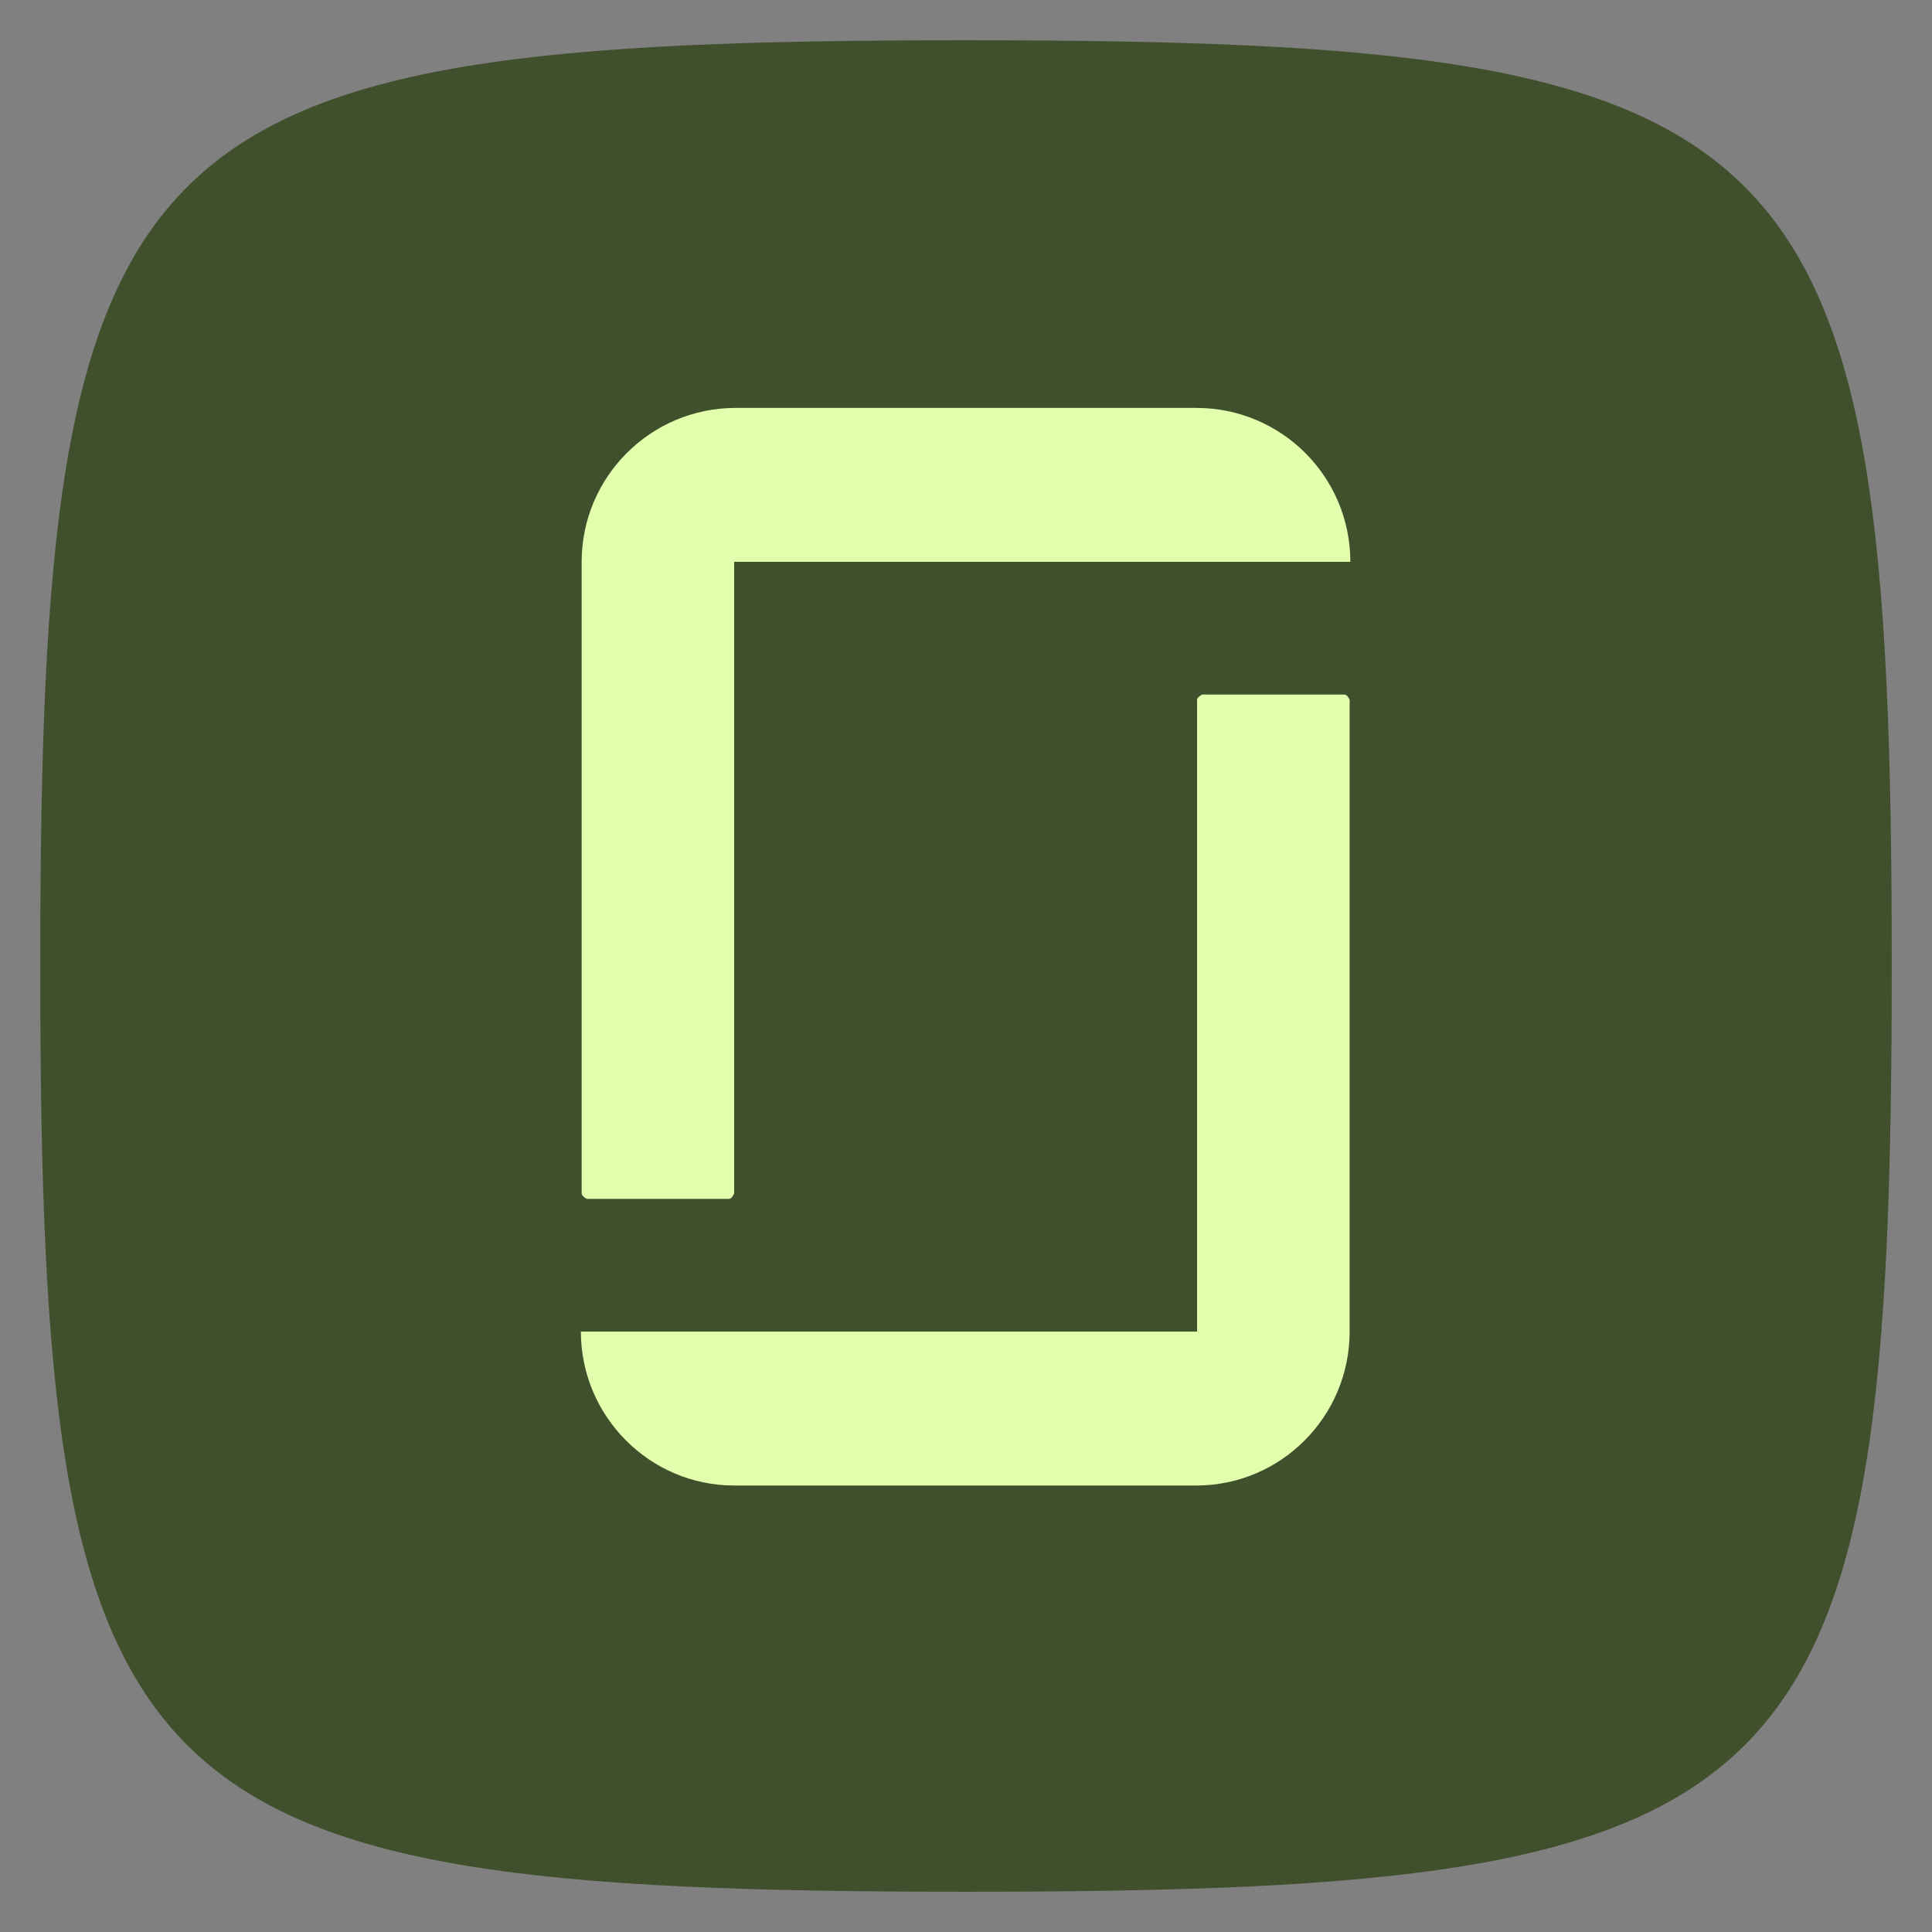
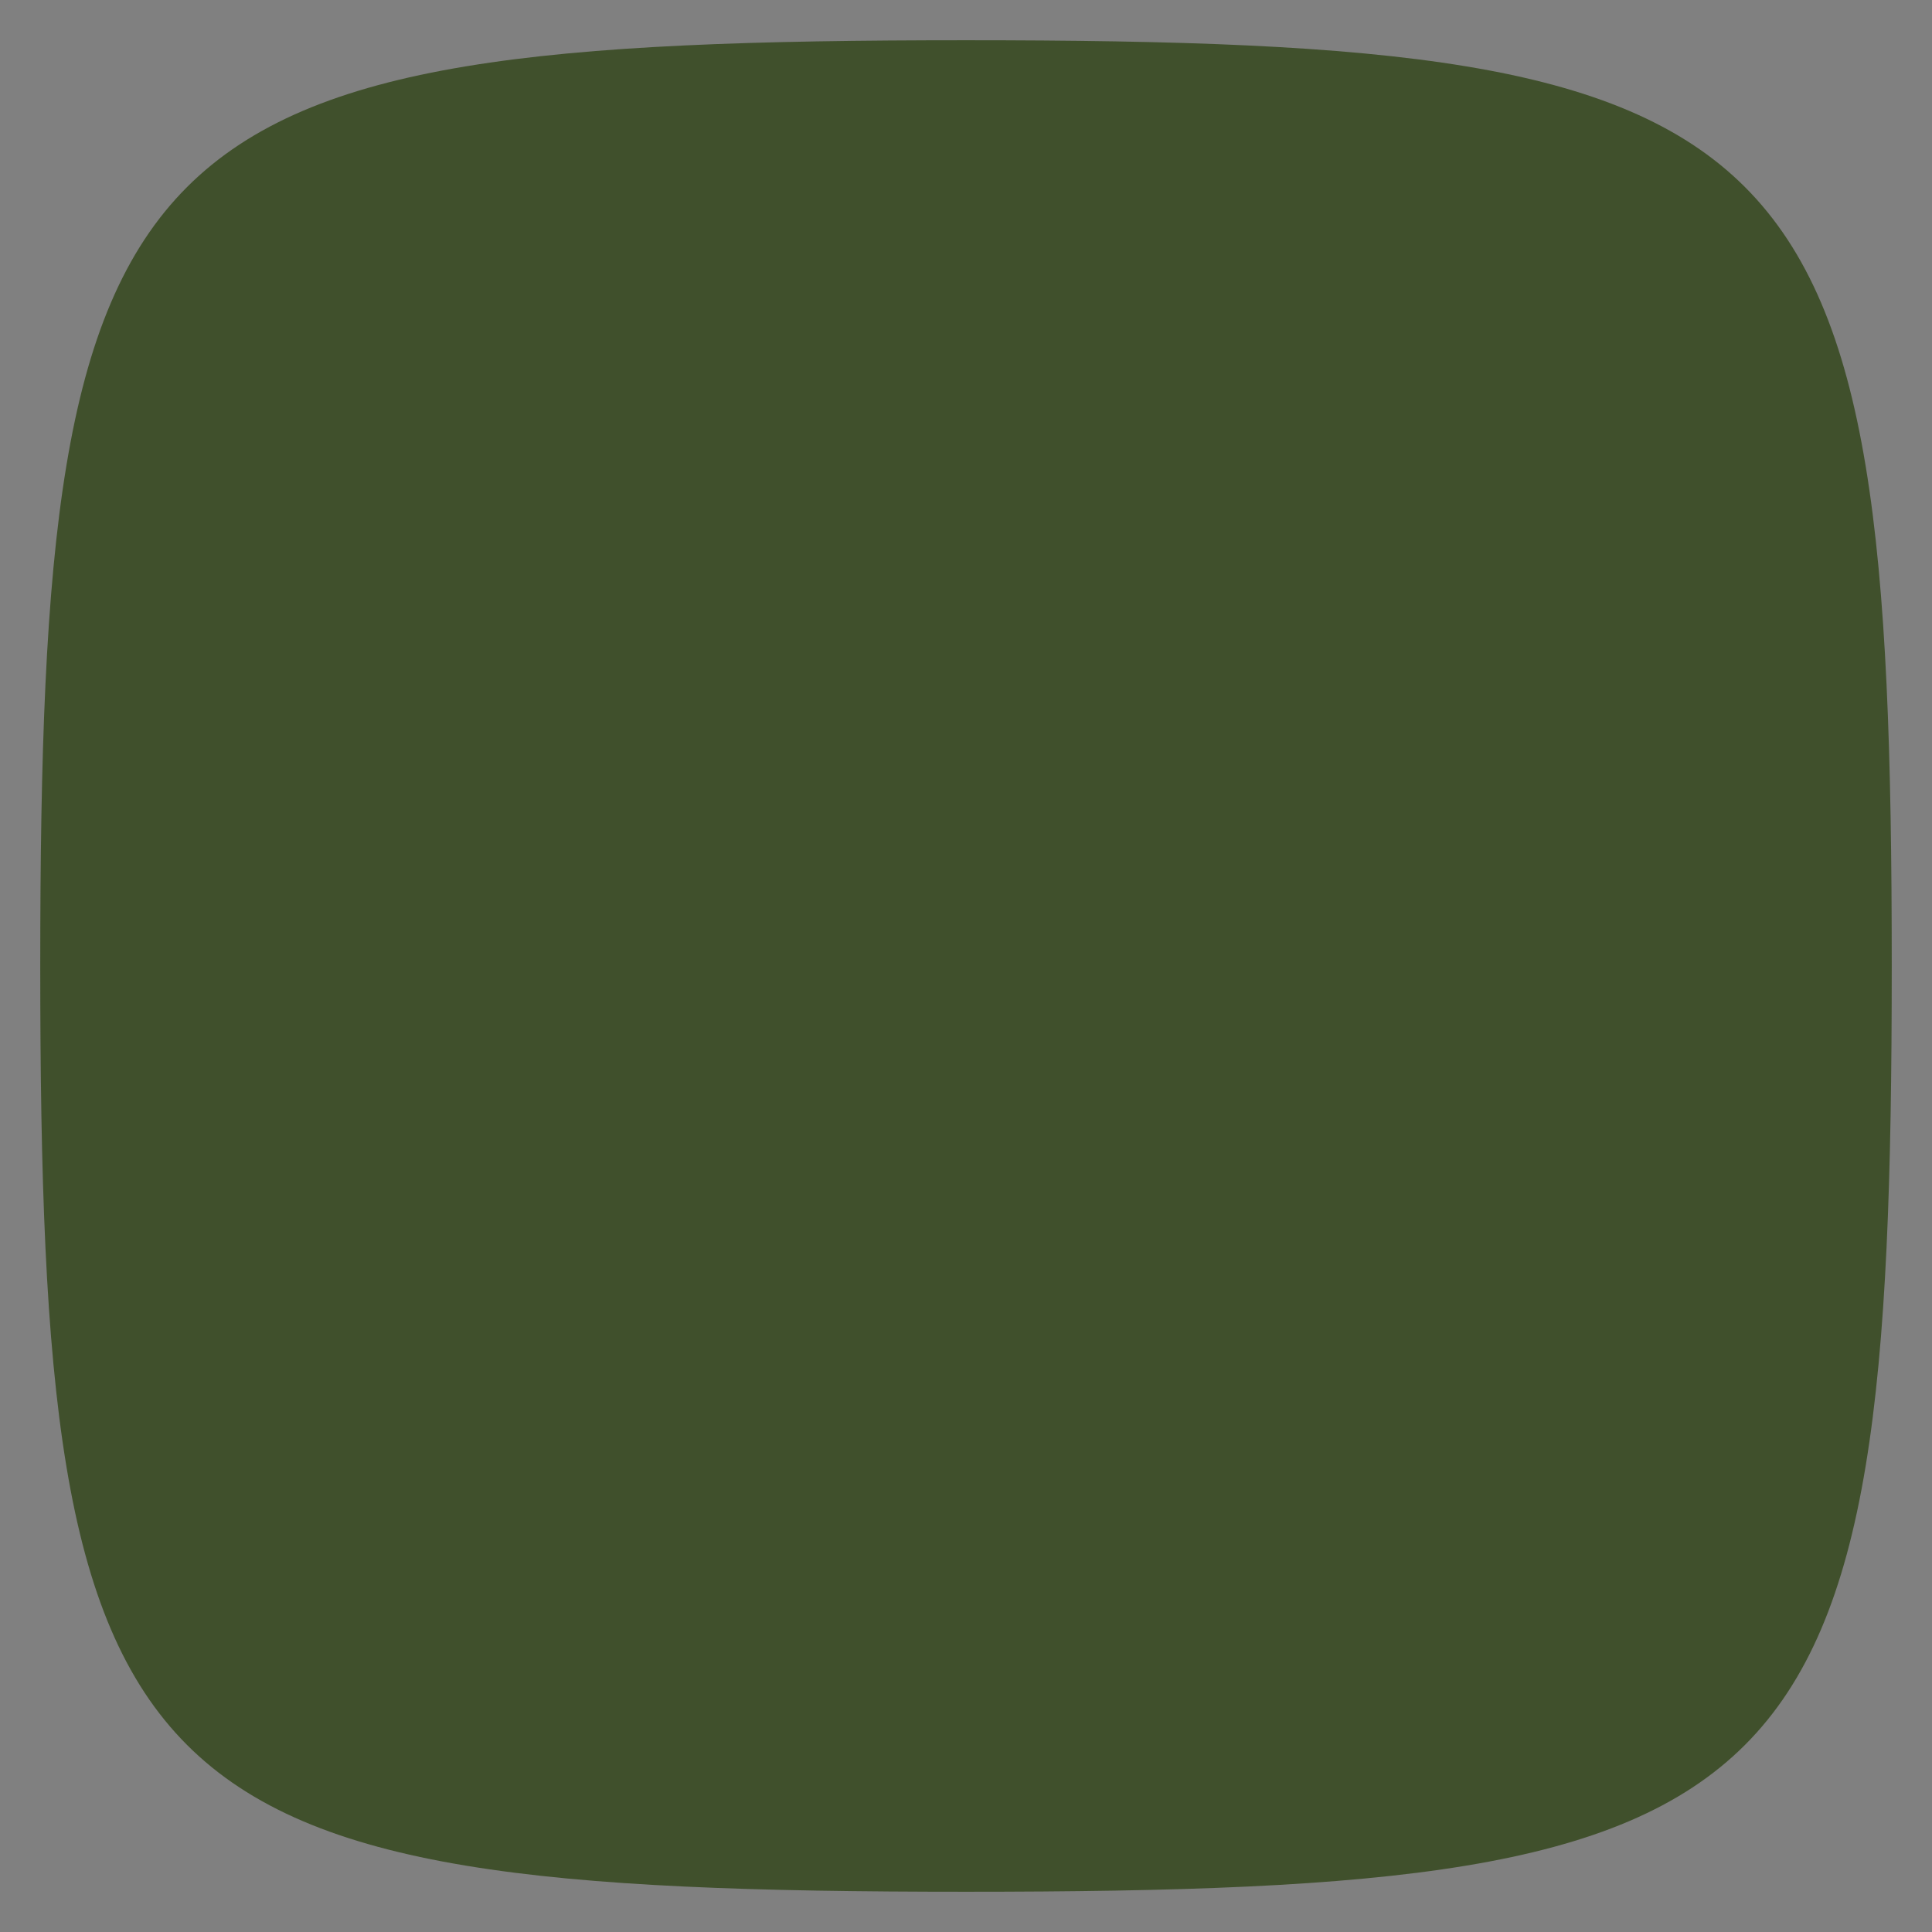
<svg xmlns="http://www.w3.org/2000/svg" id="Layer_1" viewBox="0 0 300 300">
  <rect x="0" y="0" width="300" height="300" fill="#808080" stroke="none" />
  <defs>
    <style> .cls-1 { fill: #40502c; } .cls-2 { fill: #e1ffad; } </style>
  </defs>
  <path class="cls-1" d="M6.25,150c0,130.89,12.88,143.75,143.75,143.75s143.75-12.86,143.75-143.75S280.87,6.25,150,6.25,6.25,19.11,6.25,150Z" />
-   <path class="cls-2" d="M185.76,206.77h-95.56c0,13.16,10.69,23.9,23.8,23.9h71.76c13.11,0,23.81-10.69,23.81-23.9v-98.12s-.35-.8-.81-.8h-22.08s-.8.4-.8.8v98.12h-.12ZM185.76,63.34c13.23,0,23.92,10.69,23.92,23.9h-95.68v98.1s-.35.82-.8.82h-22.08s-.8-.4-.8-.82v-98.1c0-13.16,10.69-23.9,23.92-23.9h71.76-.23Z" />
</svg>